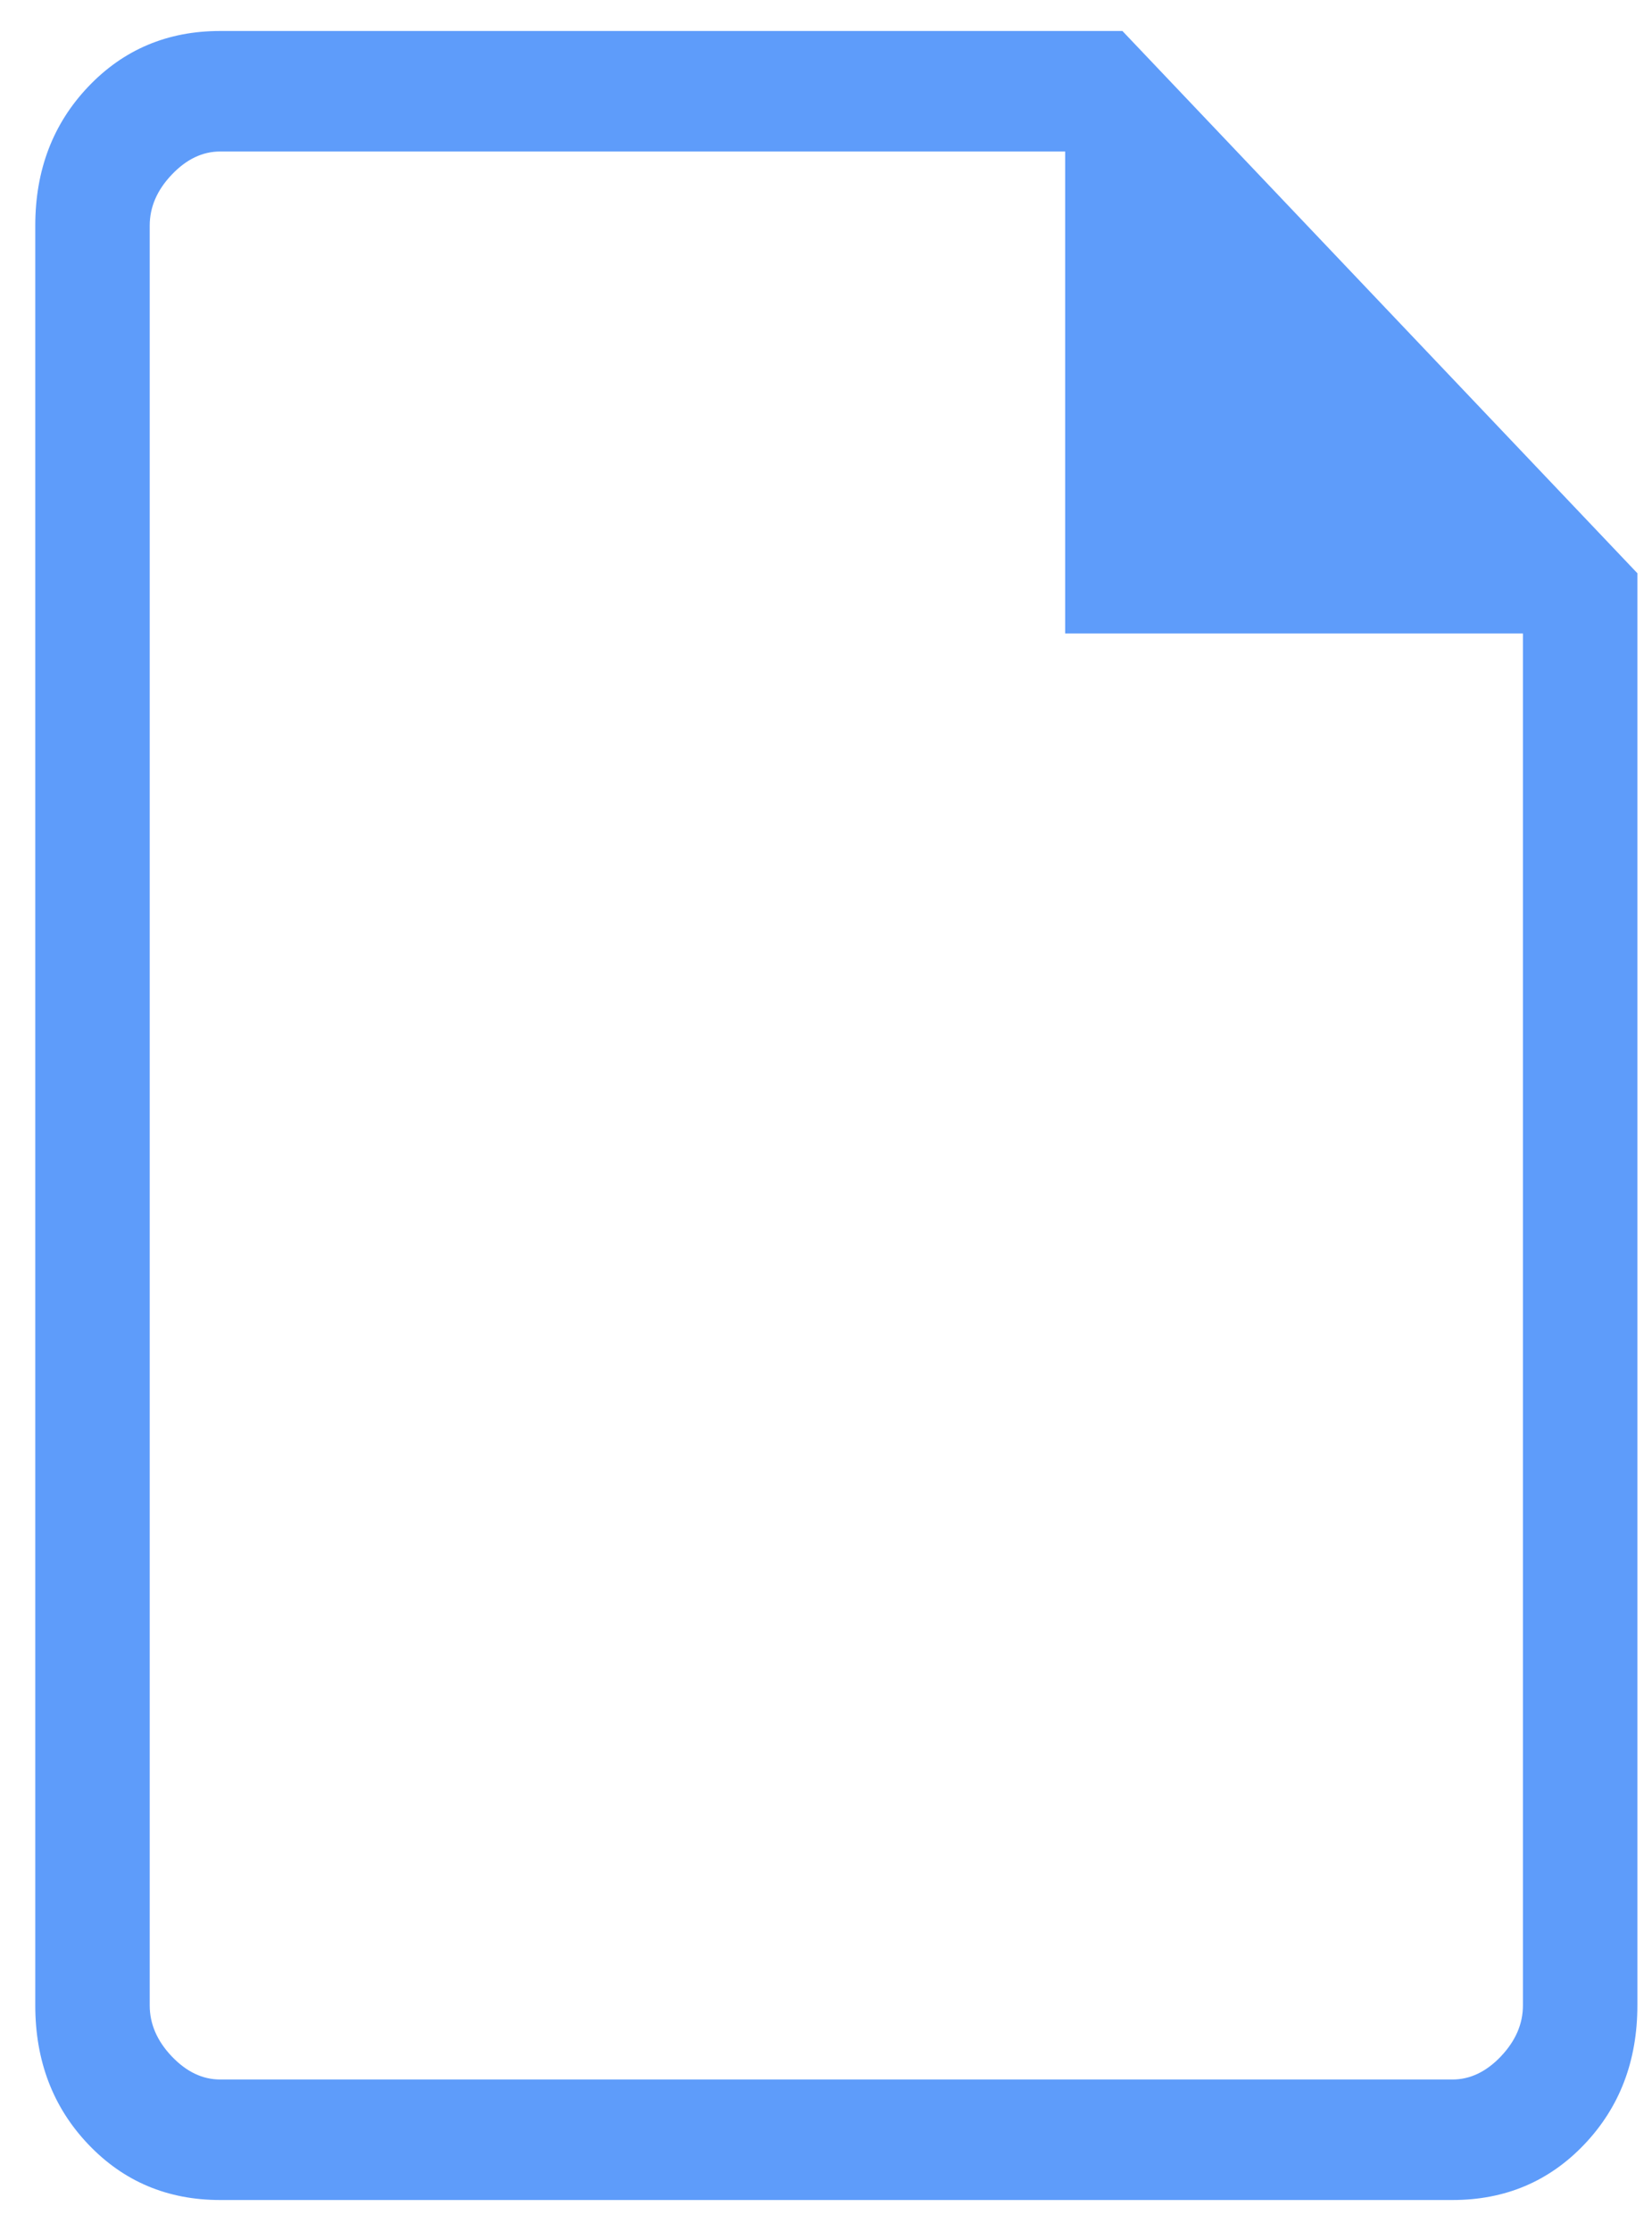
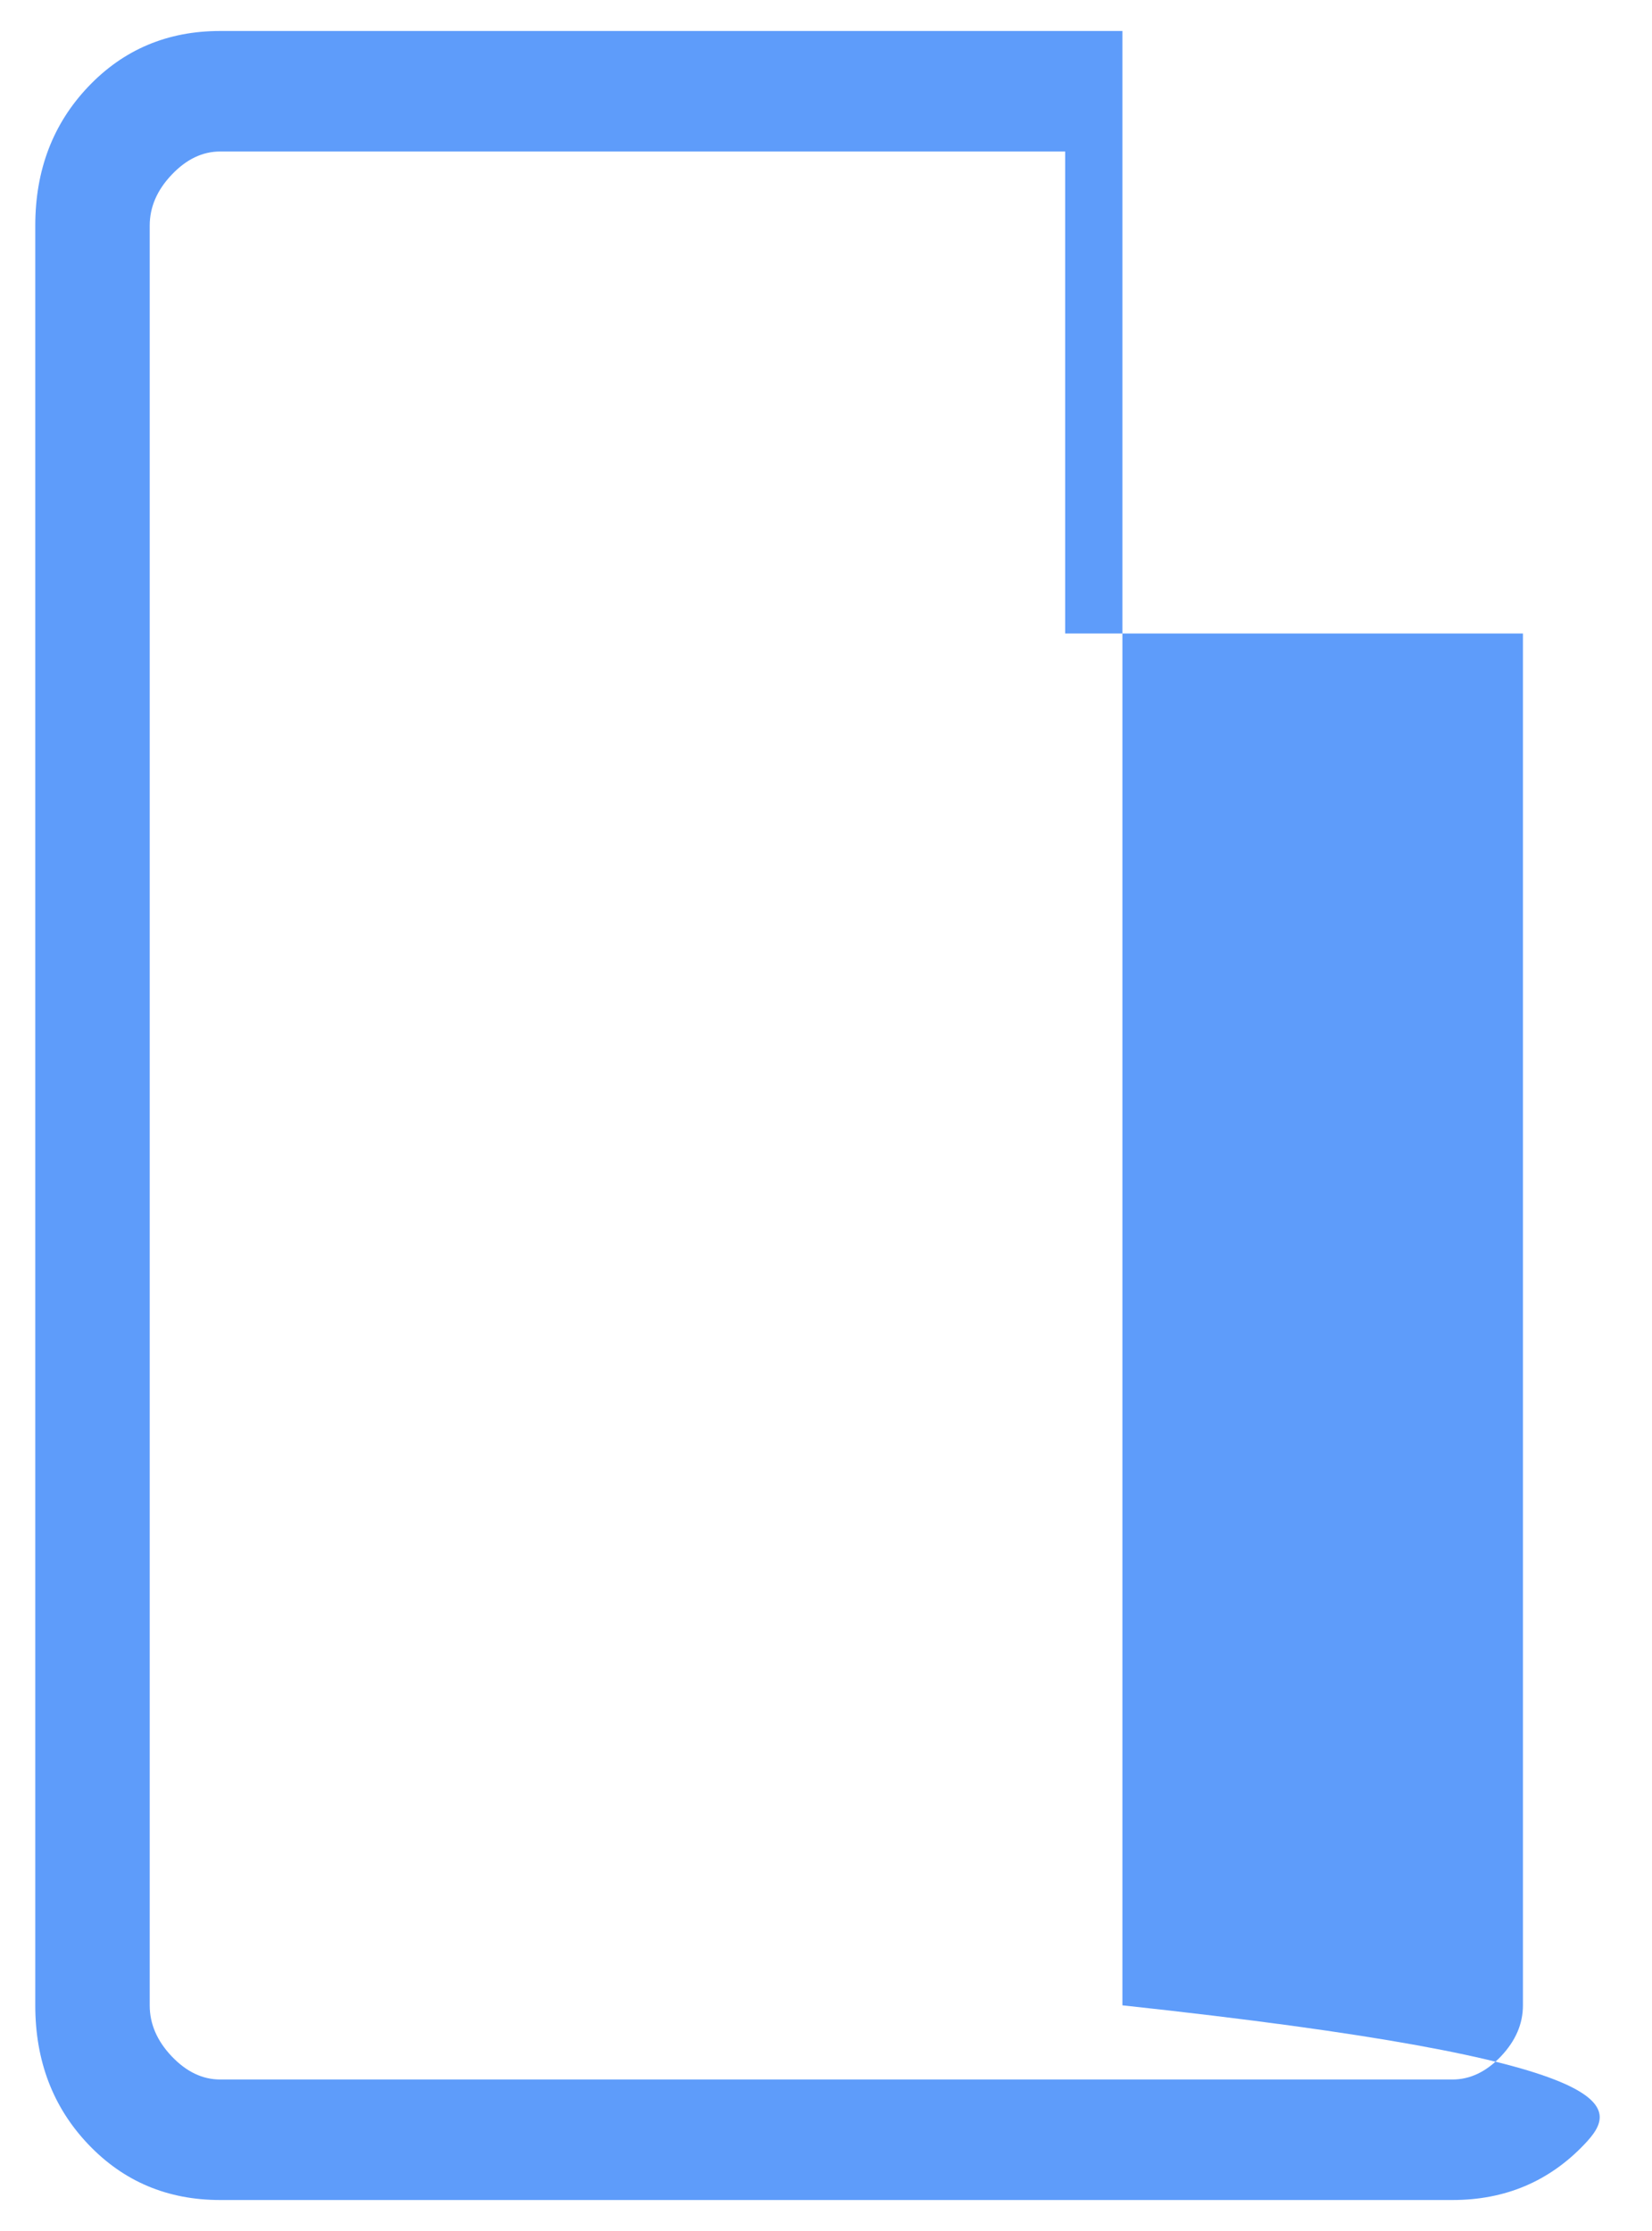
<svg xmlns="http://www.w3.org/2000/svg" width="40" height="54" viewBox="0 0 40 54" fill="none">
-   <path d="M5.33 53.25C4.055 53.25 2.99 52.8 2.136 51.901C1.281 51.002 0.854 49.881 0.854 48.538V5.462C0.854 4.119 1.281 2.998 2.136 2.099C2.99 1.2 4.055 0.75 5.33 0.75H27.177L39.646 13.875V48.538C39.646 49.881 39.218 51.002 38.364 51.901C37.51 52.8 36.445 53.25 35.17 53.25H5.33ZM25.791 15.333V3.667H5.33C4.904 3.667 4.513 3.854 4.158 4.228C3.802 4.602 3.625 5.013 3.625 5.462V48.538C3.625 48.987 3.802 49.398 4.158 49.773C4.513 50.146 4.904 50.333 5.33 50.333H35.17C35.596 50.333 35.987 50.146 36.342 49.773C36.697 49.398 36.875 48.987 36.875 48.538V15.333H25.791Z" fill="#5E9CFA" />
+   <path d="M5.33 53.25C4.055 53.25 2.99 52.8 2.136 51.901C1.281 51.002 0.854 49.881 0.854 48.538V5.462C0.854 4.119 1.281 2.998 2.136 2.099C2.99 1.2 4.055 0.75 5.33 0.75H27.177V48.538C39.646 49.881 39.218 51.002 38.364 51.901C37.51 52.8 36.445 53.25 35.17 53.25H5.33ZM25.791 15.333V3.667H5.33C4.904 3.667 4.513 3.854 4.158 4.228C3.802 4.602 3.625 5.013 3.625 5.462V48.538C3.625 48.987 3.802 49.398 4.158 49.773C4.513 50.146 4.904 50.333 5.33 50.333H35.17C35.596 50.333 35.987 50.146 36.342 49.773C36.697 49.398 36.875 48.987 36.875 48.538V15.333H25.791Z" fill="#5E9CFA" />
</svg>